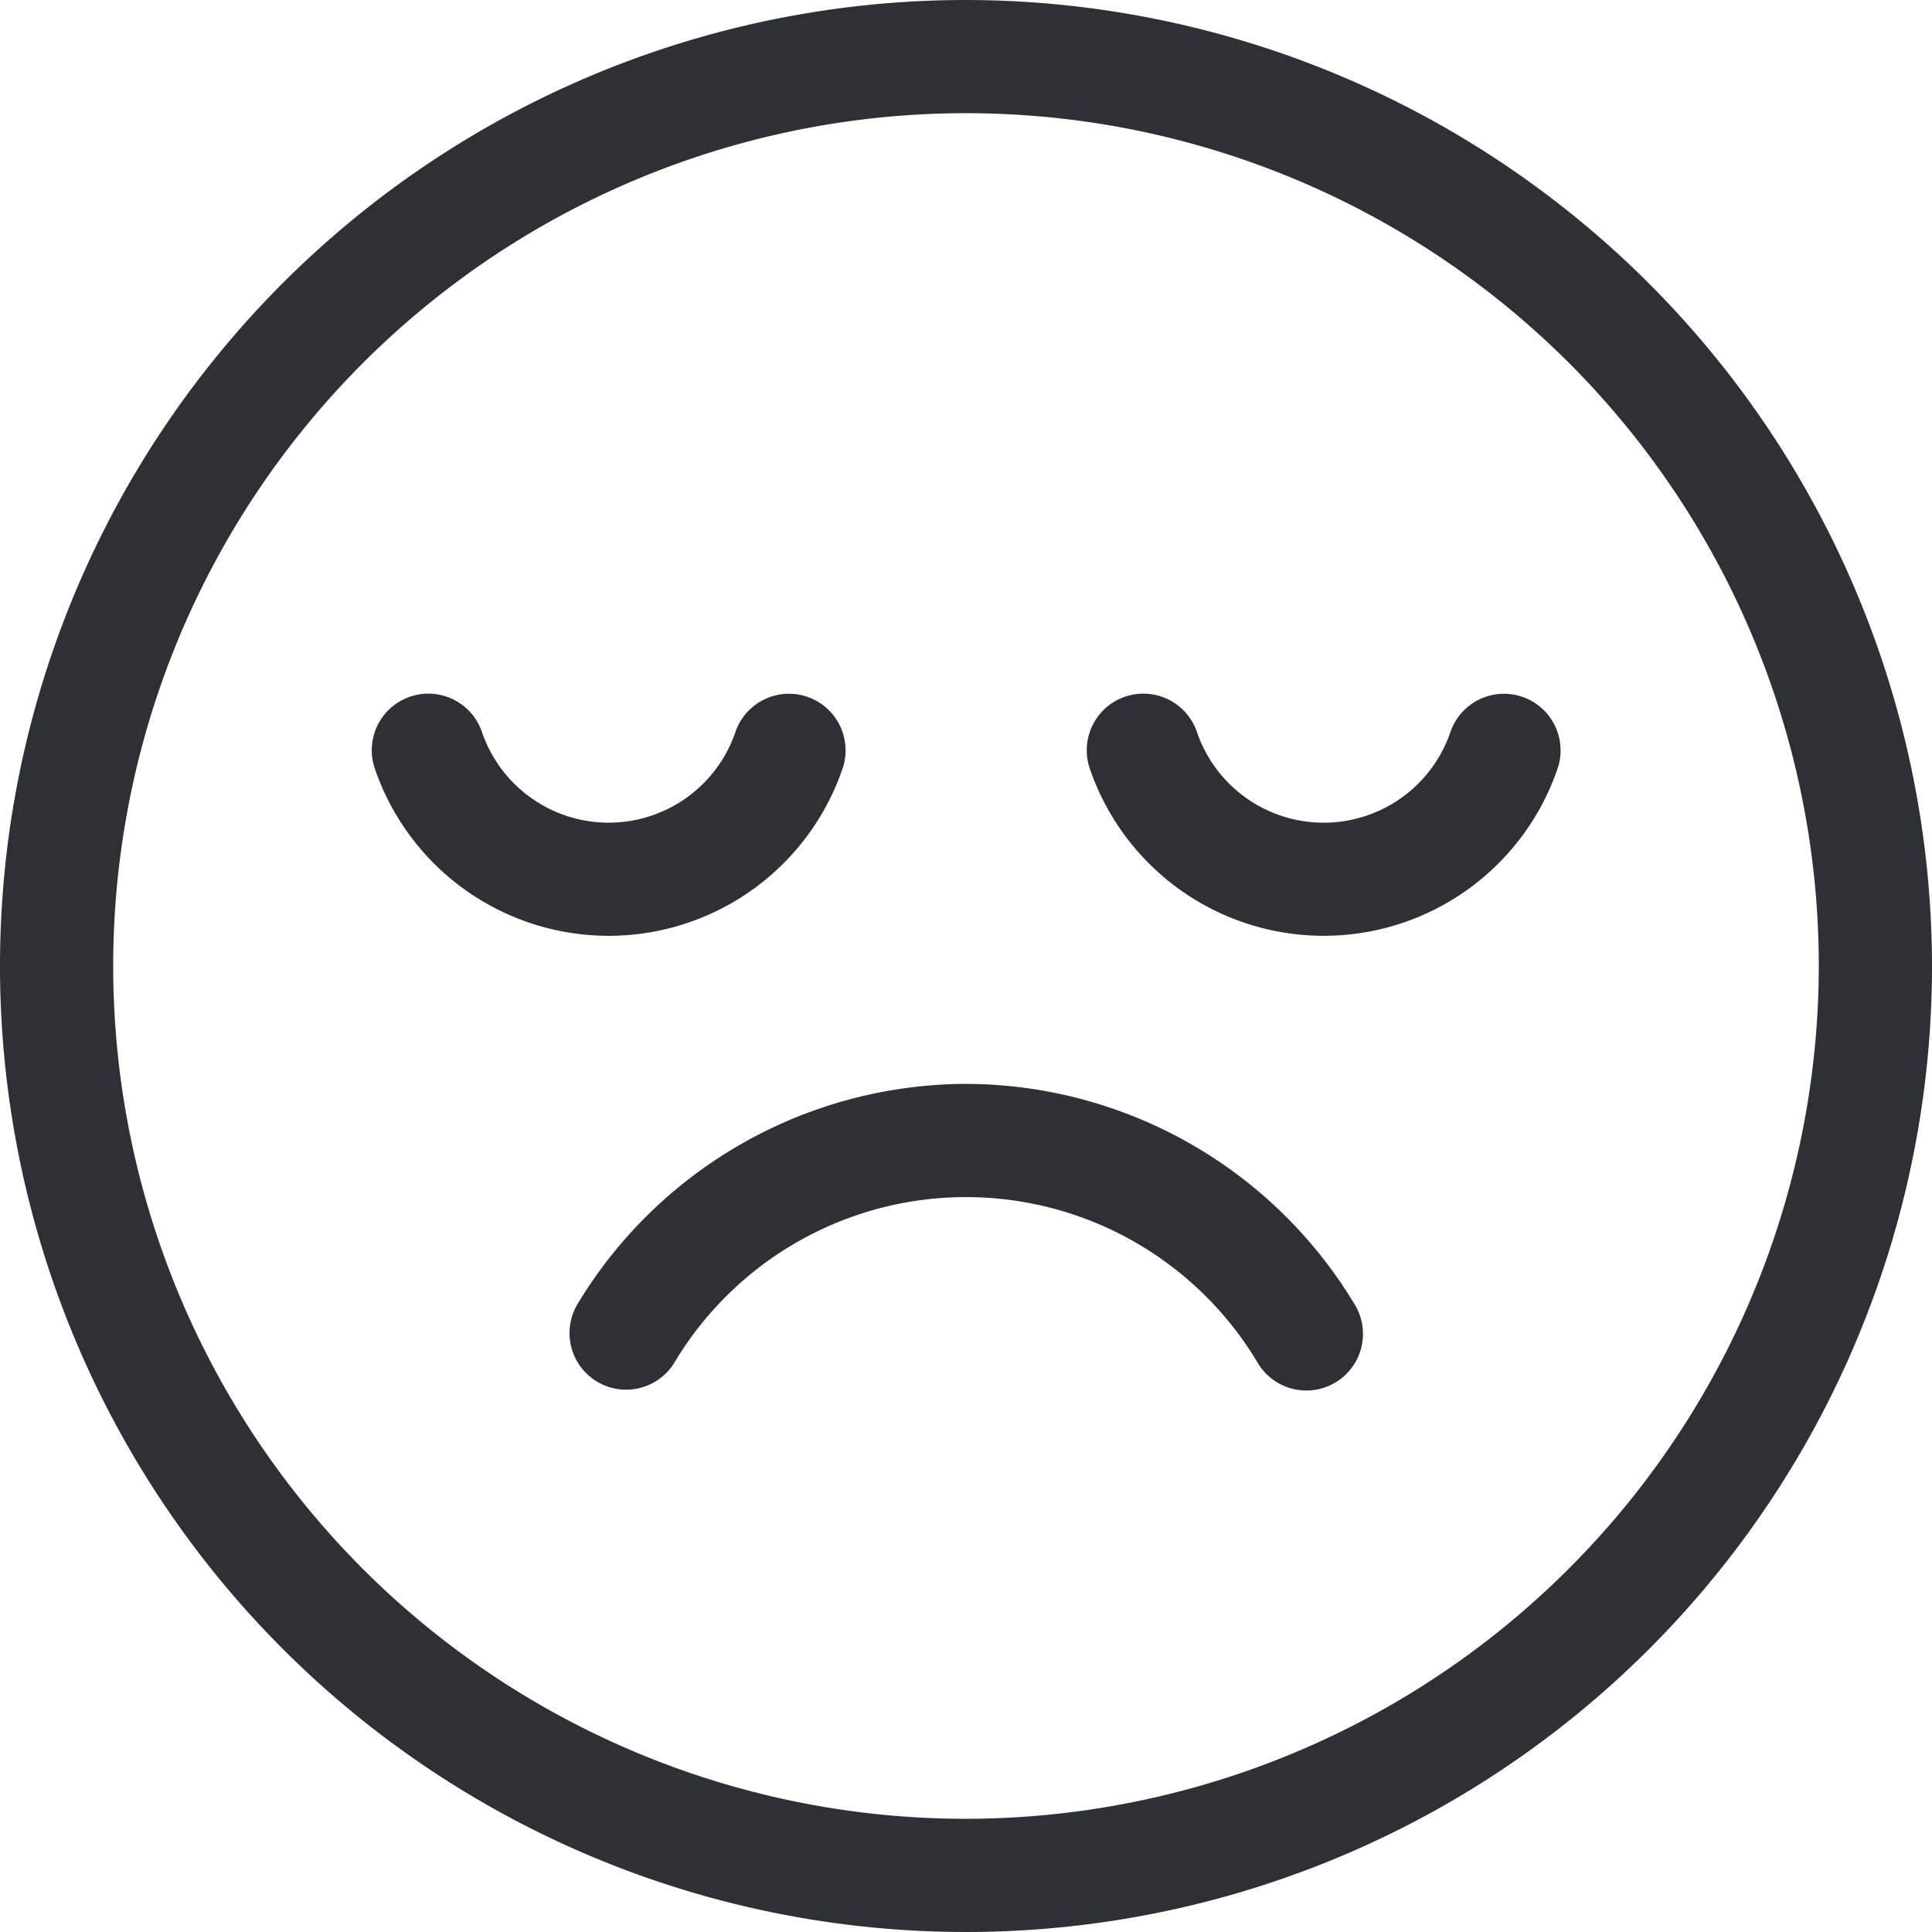
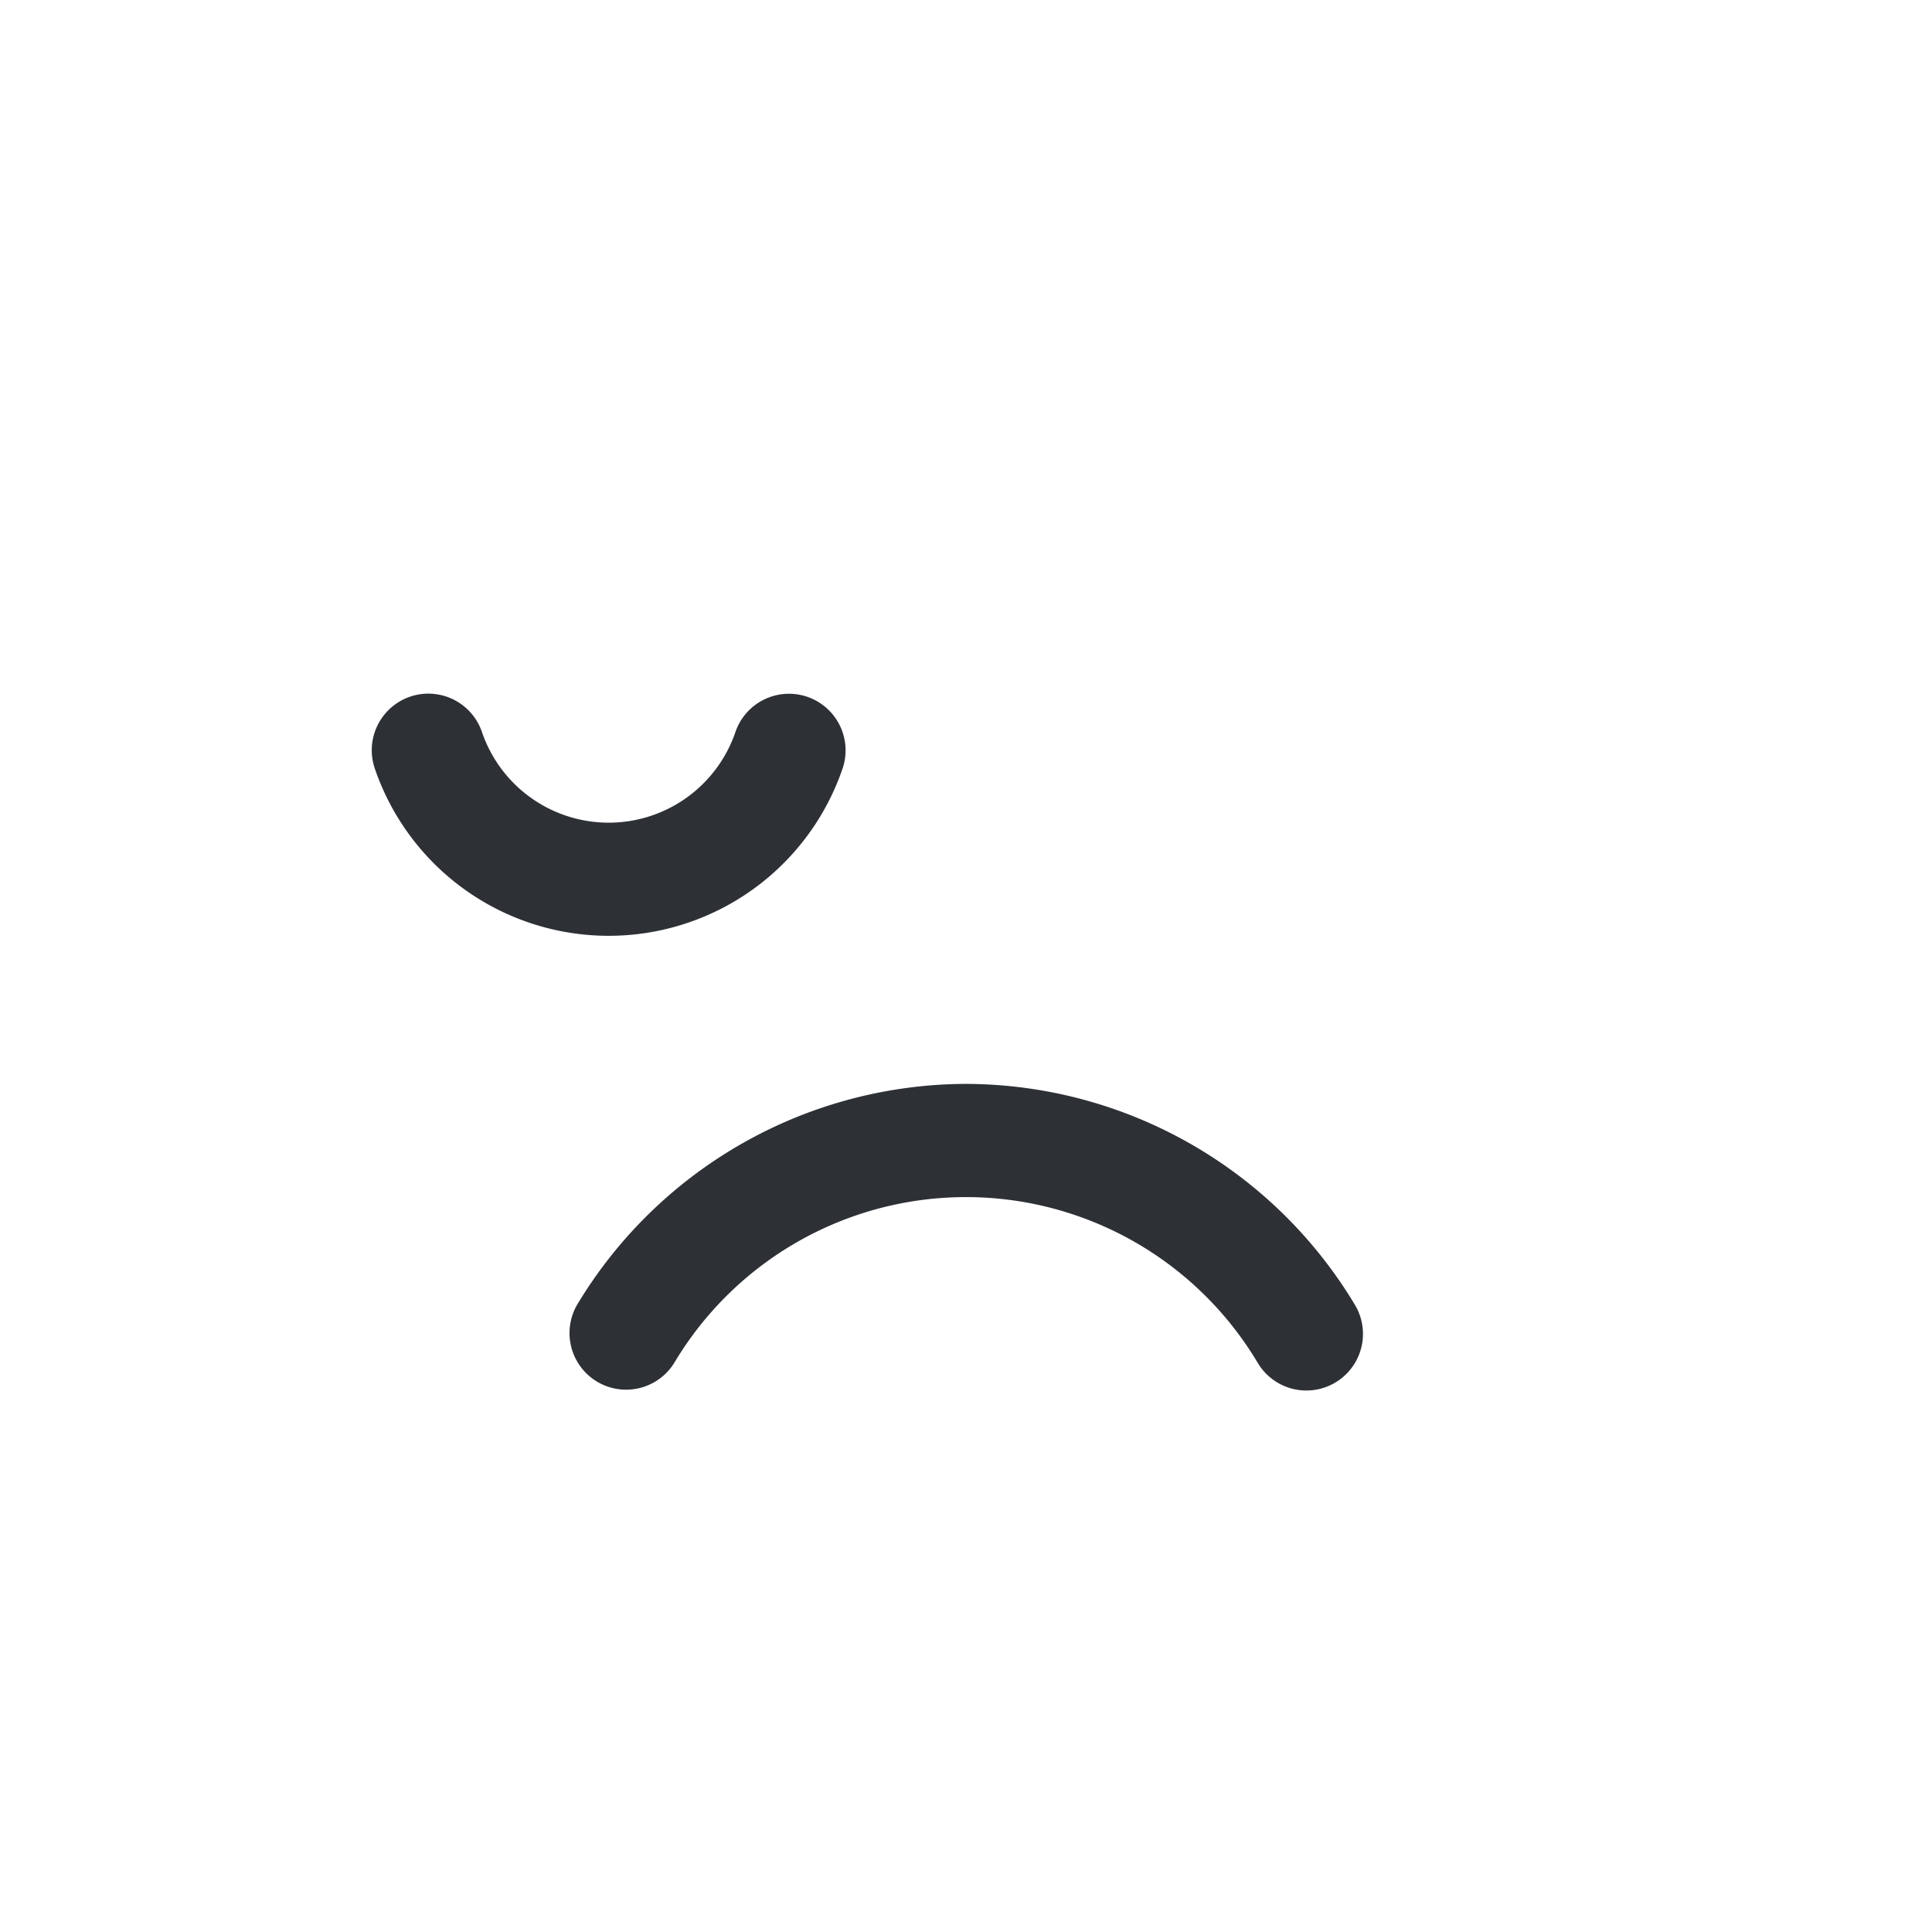
<svg xmlns="http://www.w3.org/2000/svg" id="sad" width="176" height="176" viewBox="0 0 176 176">
-   <path id="Path_644" data-name="Path 644" d="M88,0a88,88,0,1,0,88,88A88.1,88.1,0,0,0,88,0Zm0,165.688A77.688,77.688,0,1,1,165.688,88,77.775,77.775,0,0,1,88,165.688Z" fill="#2d3035" />
  <path id="Path_645" data-name="Path 645" d="M187.046,287.245a41.454,41.454,0,0,0-35.385,20.05,5.156,5.156,0,1,0,8.846,5.3,30.937,30.937,0,0,1,53.116.065,5.156,5.156,0,1,0,8.859-5.278A41.439,41.439,0,0,0,187.046,287.245Z" transform="translate(-99.046 -188.505)" fill="#2d3035" />
  <path id="Path_646" data-name="Path 646" d="M141.4,190.659a5.156,5.156,0,0,0-9.757-3.34,12.2,12.2,0,0,1-23.093-.008,5.156,5.156,0,0,0-9.759,3.333,22.515,22.515,0,0,0,42.608.014Z" transform="translate(-64.648 -120.632)" fill="#2d3035" />
-   <path id="Path_647" data-name="Path 647" d="M327.675,184.111a5.158,5.158,0,0,0-6.548,3.208,12.2,12.2,0,0,1-23.094-.008,5.156,5.156,0,0,0-9.759,3.333,22.516,22.516,0,0,0,42.609.015A5.157,5.157,0,0,0,327.675,184.111Z" transform="translate(-188.997 -120.632)" fill="#2d3035" />
</svg>